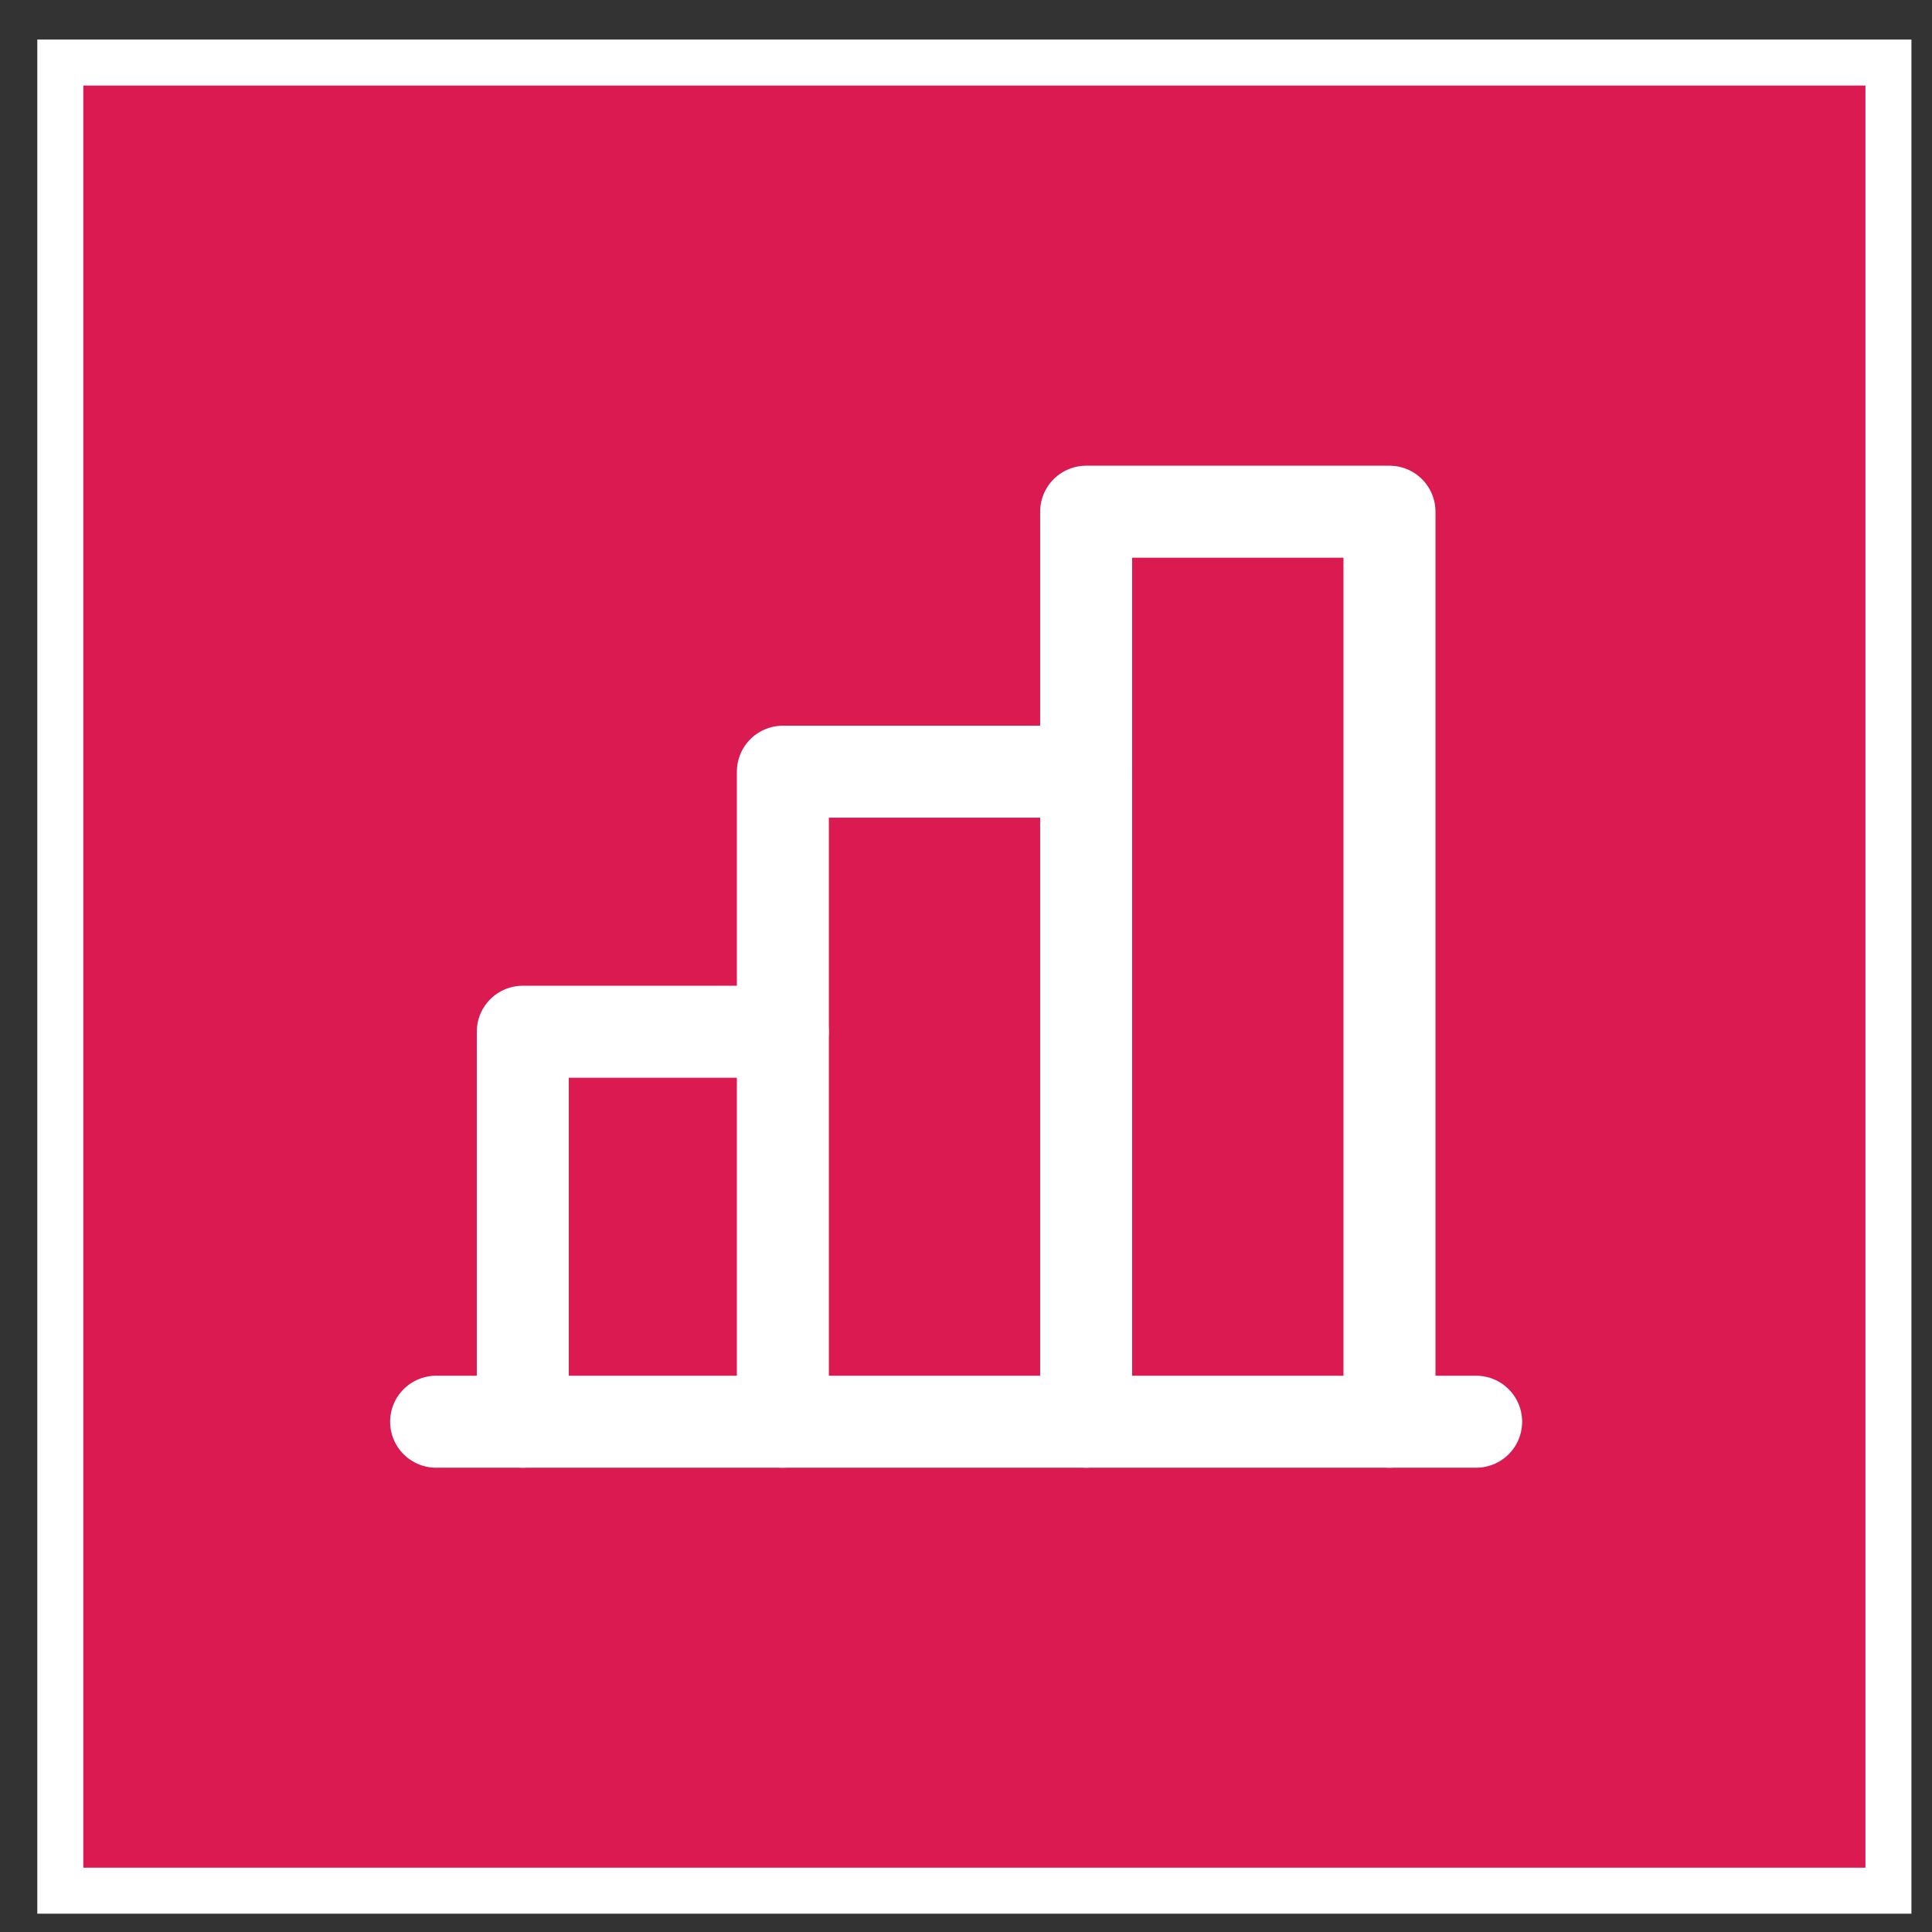
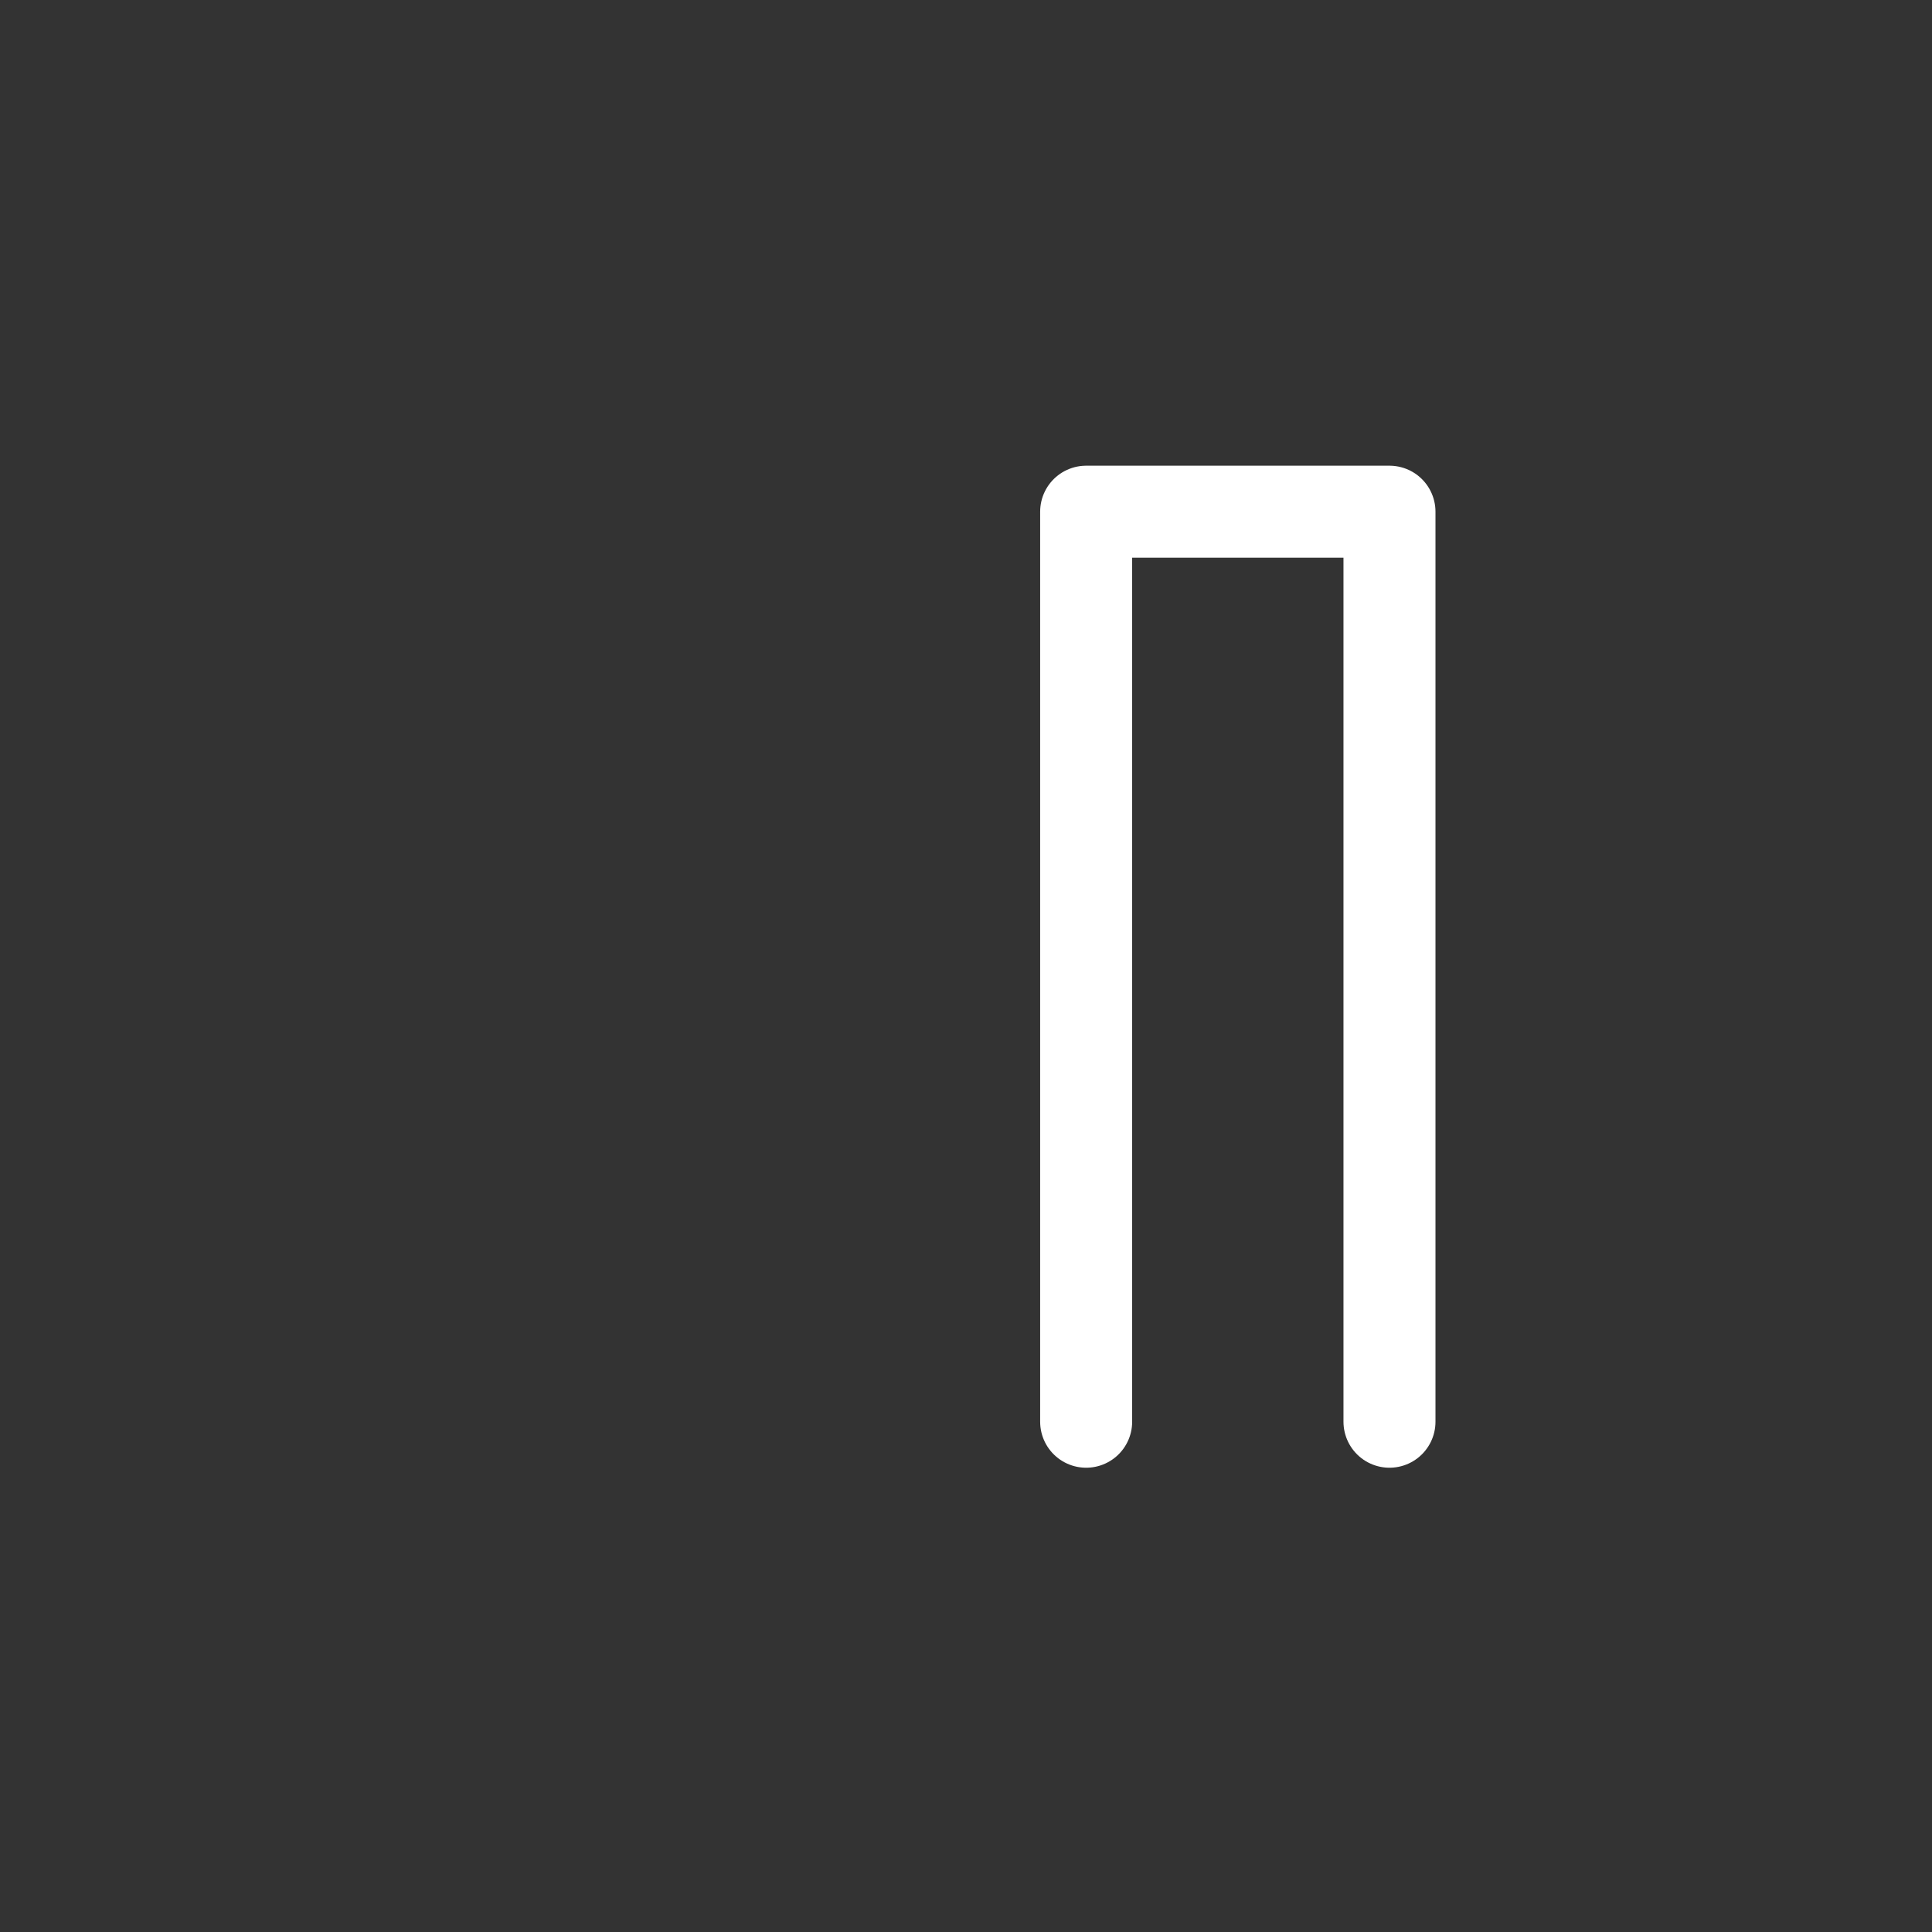
<svg xmlns="http://www.w3.org/2000/svg" width="42" height="42" viewBox="0 0 42 42" fill="none">
  <rect x="0" y="0" width="42" height="42" fill="#333333" stroke="none" />
-   <rect x="1.311" y="1.36" width="39.742" height="39.742" fill="#DA1A50" stroke="white" />
-   <path d="M11.365 30.907V22.429H17.017" stroke="white" stroke-width="2" stroke-linecap="round" stroke-linejoin="round" />
-   <path d="M32.09 30.907H9.481" stroke="white" stroke-width="2" stroke-linecap="round" stroke-linejoin="round" />
-   <path d="M17.019 30.907V16.776H23.613" stroke="white" stroke-width="2" stroke-linecap="round" stroke-linejoin="round" />
  <path d="M23.612 30.907V11.124H30.206V30.907" stroke="white" stroke-width="2" stroke-linecap="round" stroke-linejoin="round" />
</svg>